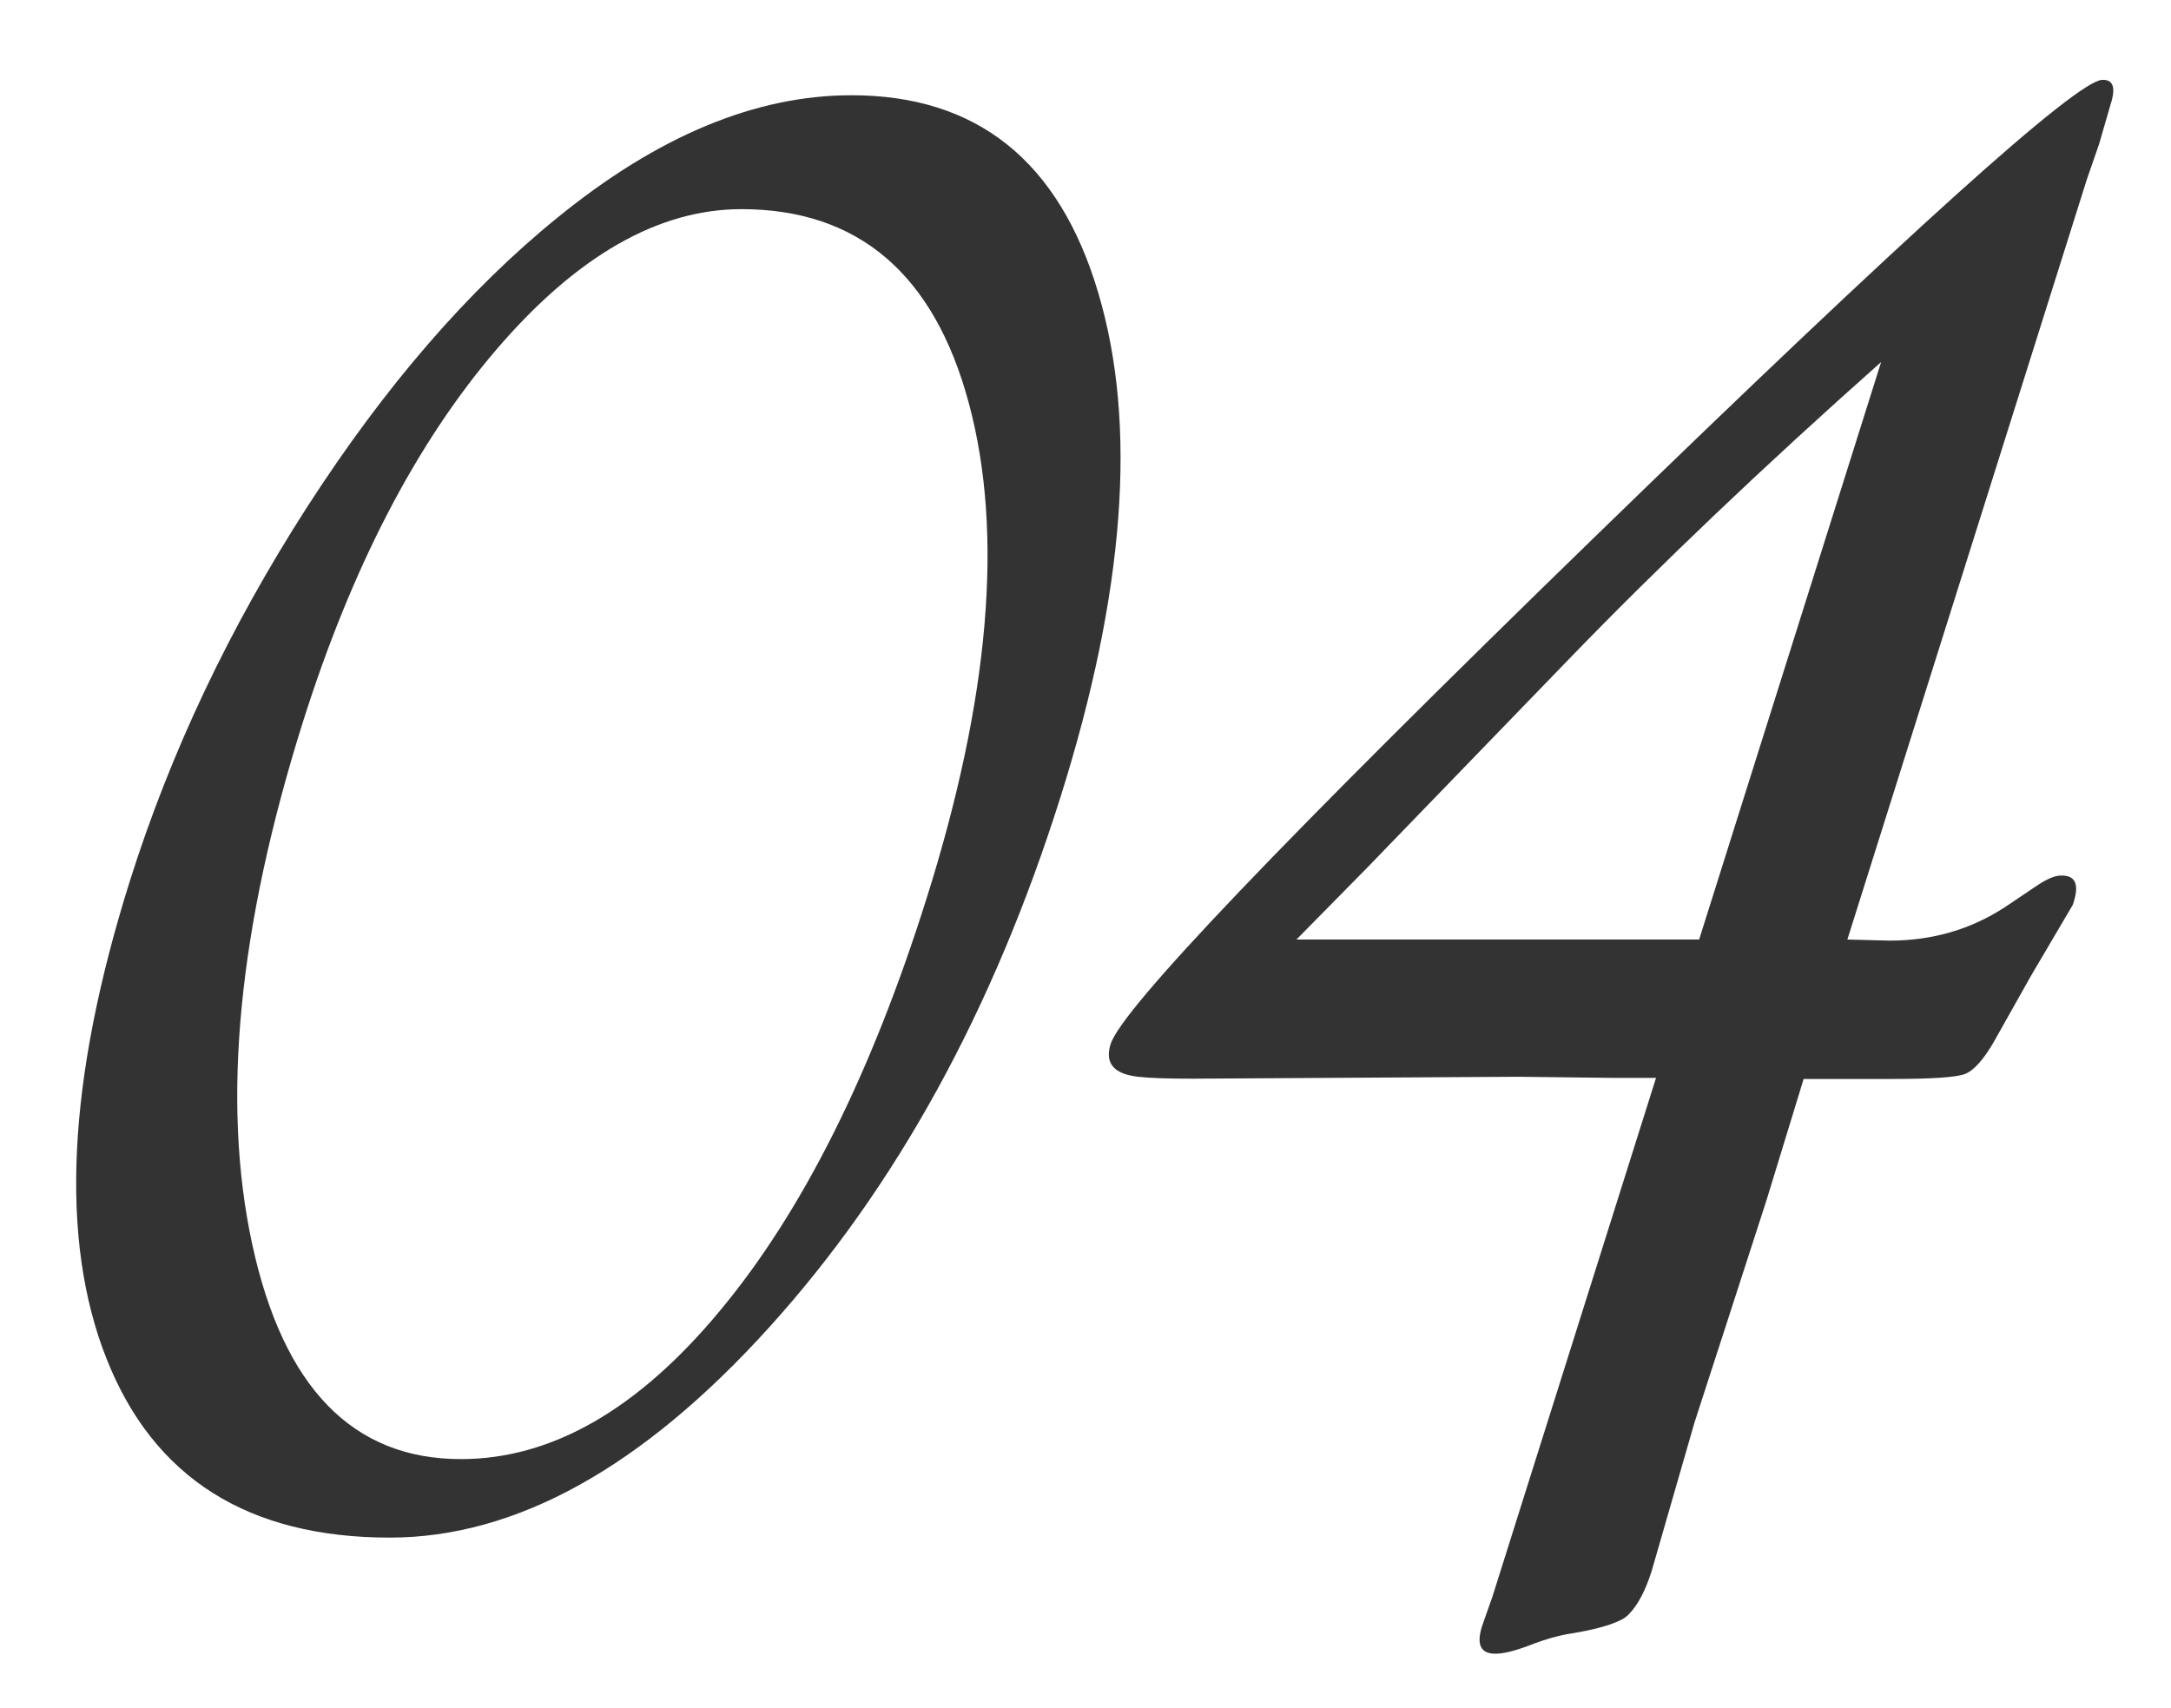
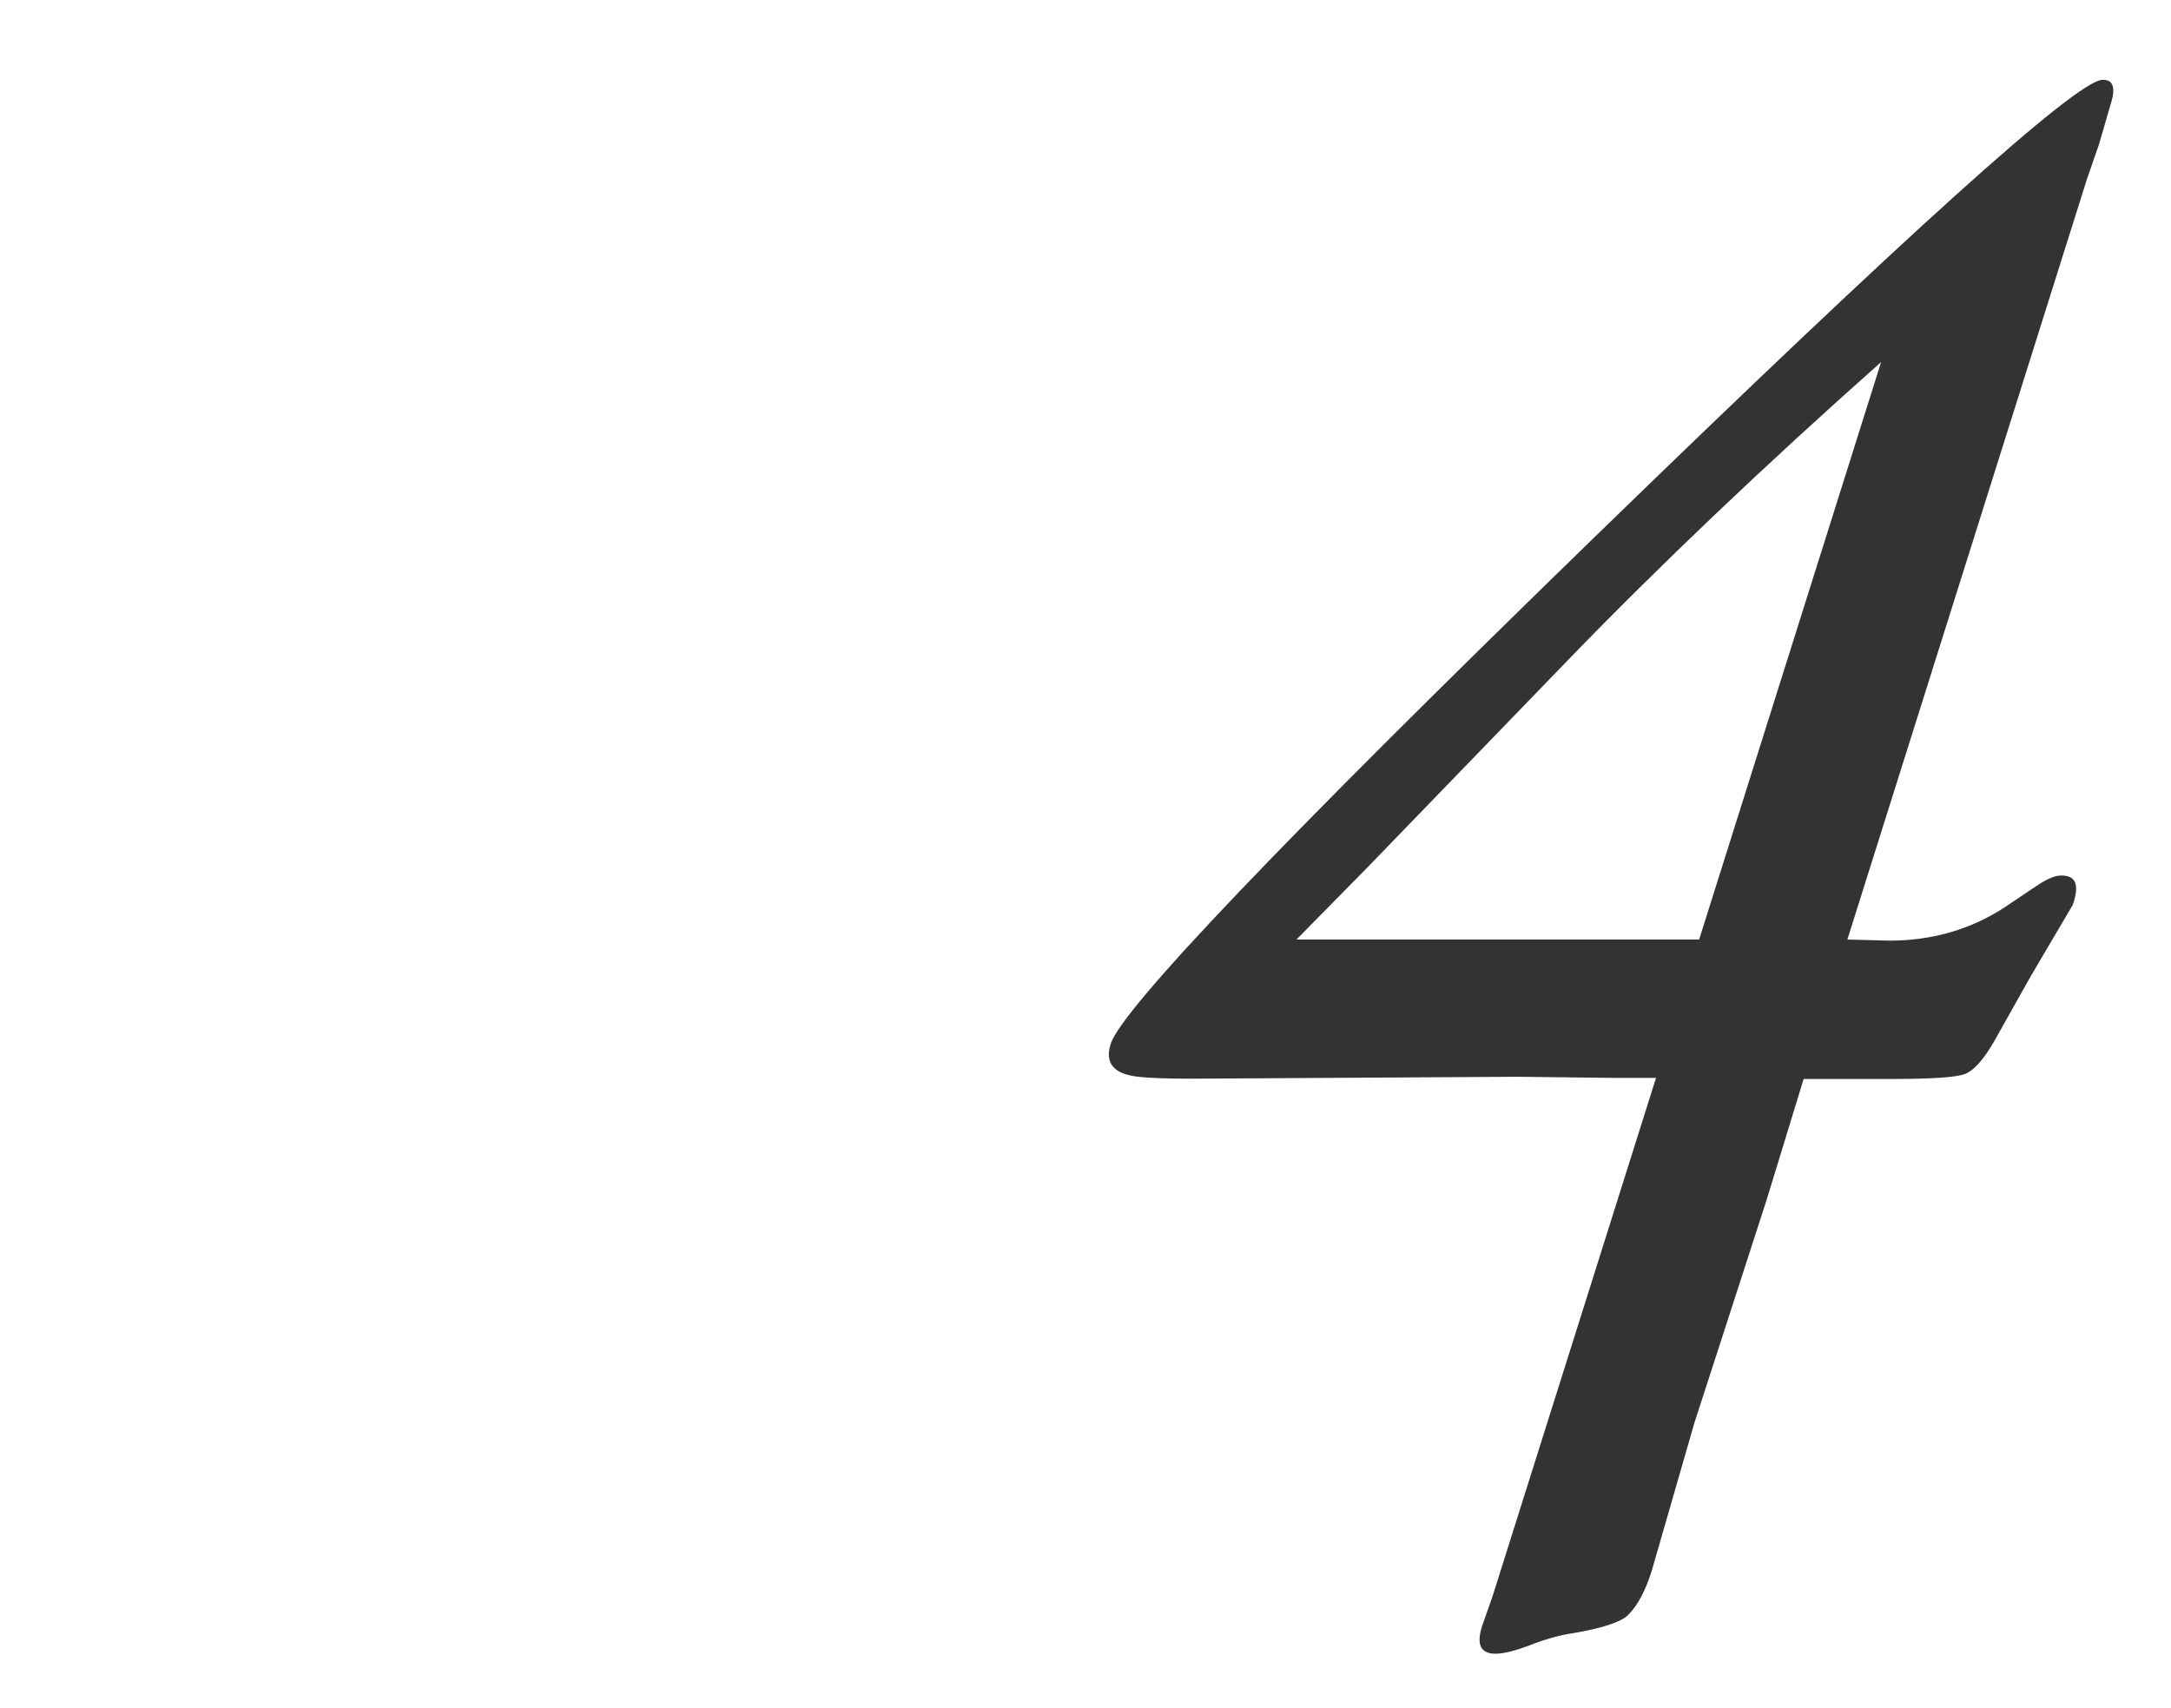
<svg xmlns="http://www.w3.org/2000/svg" version="1.1" id="レイヤー_1" x="0px" y="0px" viewBox="0 0 79.09 62.24" style="enable-background:new 0 0 79.09 62.24;" xml:space="preserve">
  <style type="text/css">
	.st0{fill:#333333;}
</style>
  <g>
-     <path class="st0" d="M31.02,3.47c4.57,0,7.57,2.4,8.99,7.2c1.43,4.8,0.97,10.92-1.37,18.35c-2.45,7.78-5.99,14.22-10.61,19.33   c-4.62,5.11-9.23,7.67-13.83,7.67c-5.16,0-8.6-2.17-10.32-6.52c-1.72-4.34-1.43-10.15,0.85-17.4c1.48-4.69,3.63-9.23,6.46-13.63   c2.83-4.39,5.87-7.91,9.13-10.55C23.97,4.95,27.53,3.47,31.02,3.47z M27.01,7.62c-3.03,0-6.01,1.71-8.93,5.12   c-2.92,3.41-5.27,7.94-7.05,13.58c-2.35,7.47-2.97,13.81-1.84,19.02c1.13,5.21,3.66,7.82,7.6,7.82c3.3,0,6.45-1.8,9.45-5.42   c3-3.61,5.5-8.61,7.51-14.99c2.3-7.29,2.82-13.31,1.55-18.04C34.04,9.99,31.27,7.62,27.01,7.62z" />
-     <path class="st0" d="M65.71,39.3l-1.35,4.41l-1.44,4.45l-1.19,3.67l-1.56,5.41c-0.23,0.72-0.5,1.23-0.82,1.56   c-0.23,0.27-0.91,0.51-2.03,0.7c-0.49,0.07-1.03,0.22-1.61,0.45c-0.53,0.2-0.94,0.3-1.23,0.3c-0.54,0-0.7-0.33-0.49-1l0.38-1.08   l5.96-18.9h-1.63l-3.4-0.04L43.44,39.3c-0.87,0-1.53-0.02-1.98-0.07c-0.88-0.1-1.22-0.49-1-1.19c0.4-1.28,6.29-7.45,17.65-18.49   S75.63,2.96,76.58,2.91c0.4-0.02,0.51,0.27,0.31,0.89l-0.42,1.45l-0.45,1.3l-8.72,27.68l1.54,0.04c1.56,0,2.96-0.41,4.2-1.22   l1.22-0.82c0.34-0.22,0.61-0.33,0.81-0.33c0.55-0.02,0.7,0.33,0.44,1.07l-1.52,2.58l-1.35,2.4c-0.38,0.66-0.74,1.06-1.06,1.18   c-0.32,0.12-1.2,0.18-2.63,0.18H65.71z M61.9,34.23l6.63-21.04c-4.29,3.81-8.08,7.42-11.38,10.83l-7.36,7.61   c-0.36,0.37-1.22,1.24-2.56,2.6H61.9z" />
+     <path class="st0" d="M65.71,39.3l-1.35,4.41l-1.44,4.45l-1.19,3.67l-1.56,5.41c-0.23,0.72-0.5,1.23-0.82,1.56   c-0.23,0.27-0.91,0.51-2.03,0.7c-0.49,0.07-1.03,0.22-1.61,0.45c-0.53,0.2-0.94,0.3-1.23,0.3c-0.54,0-0.7-0.33-0.49-1l0.38-1.08   l5.96-18.9h-1.63l-3.4-0.04L43.44,39.3c-0.87,0-1.53-0.02-1.98-0.07c-0.88-0.1-1.22-0.49-1-1.19c0.4-1.28,6.29-7.45,17.65-18.49   S75.63,2.96,76.58,2.91c0.4-0.02,0.51,0.27,0.31,0.89l-0.42,1.45l-0.45,1.3l-8.72,27.68l1.54,0.04c1.56,0,2.96-0.41,4.2-1.22   l1.22-0.82c0.34-0.22,0.61-0.33,0.81-0.33c0.55-0.02,0.7,0.33,0.44,1.07l-1.52,2.58l-1.35,2.4c-0.38,0.66-0.74,1.06-1.06,1.18   c-0.32,0.12-1.2,0.18-2.63,0.18H65.71z M61.9,34.23l6.63-21.04c-4.29,3.81-8.08,7.42-11.38,10.83l-7.36,7.61   c-0.36,0.37-1.22,1.24-2.56,2.6H61.9" />
  </g>
</svg>